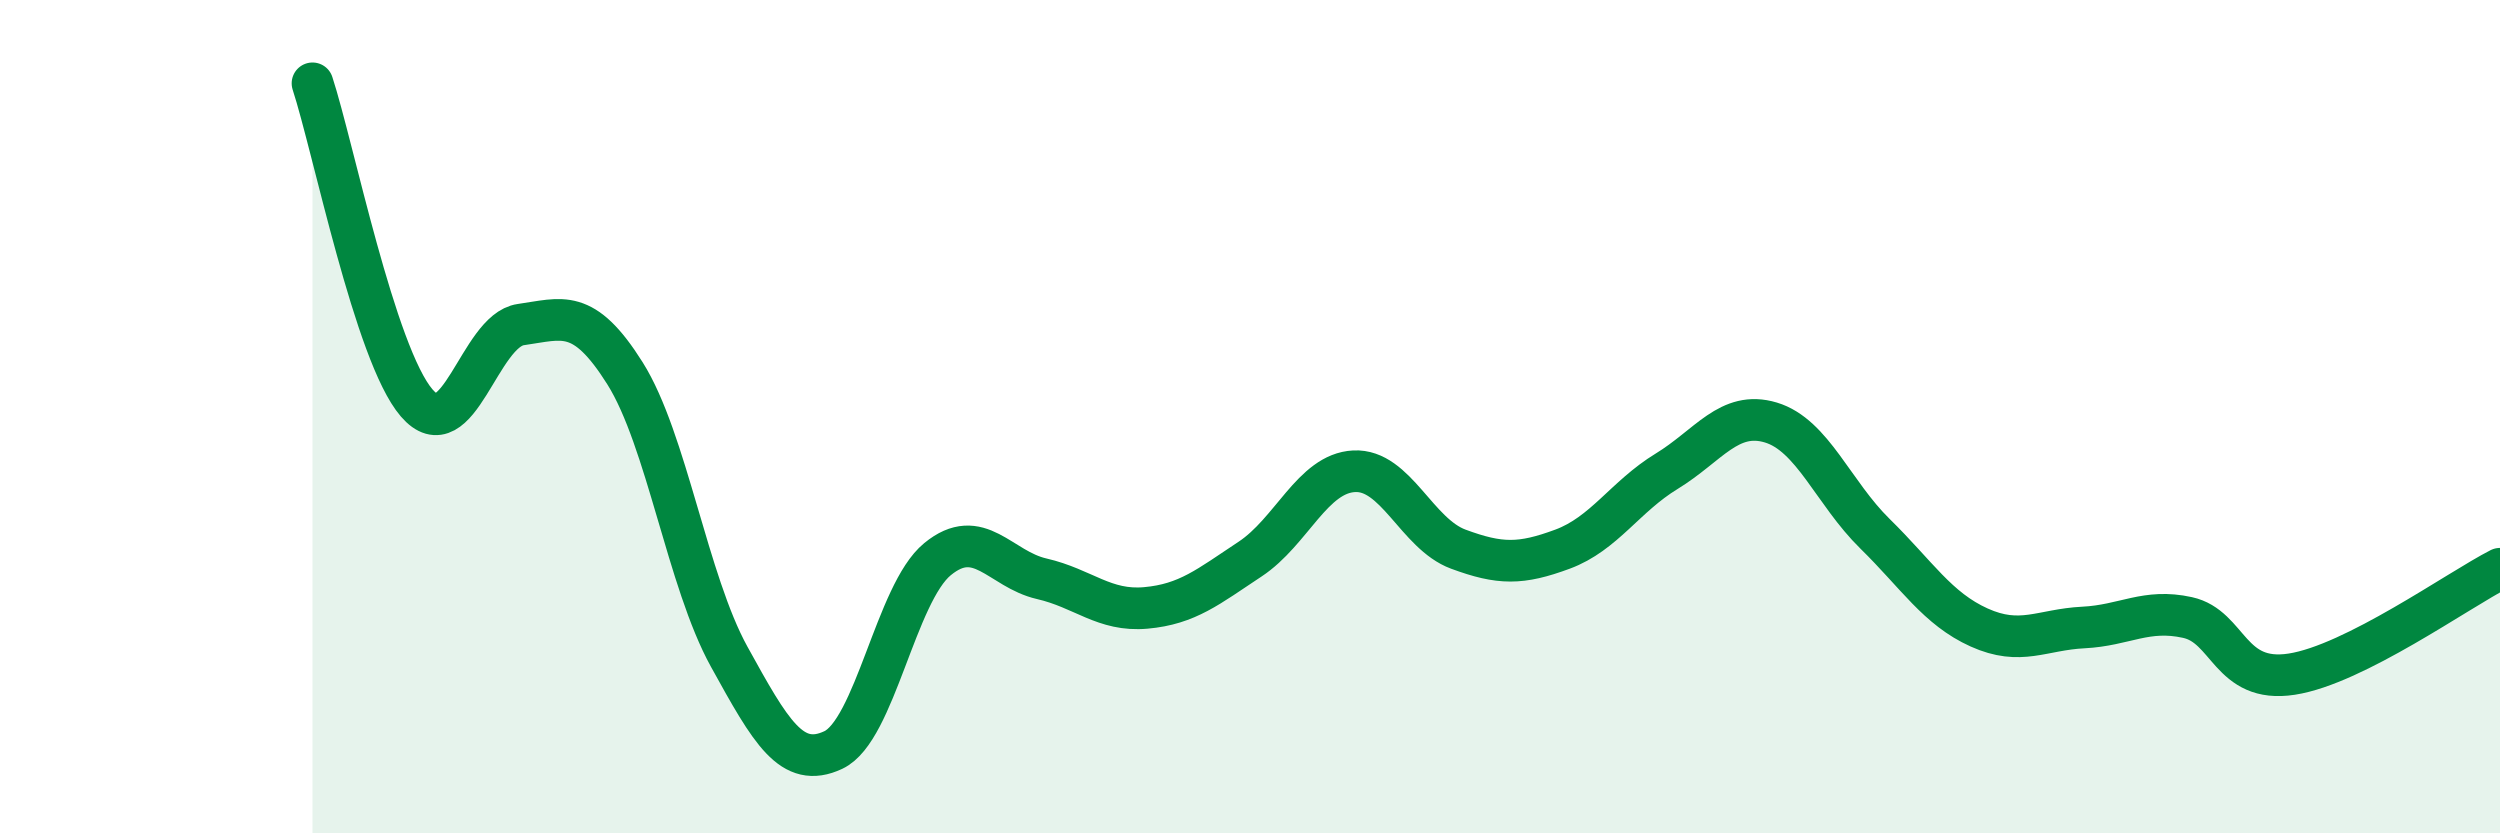
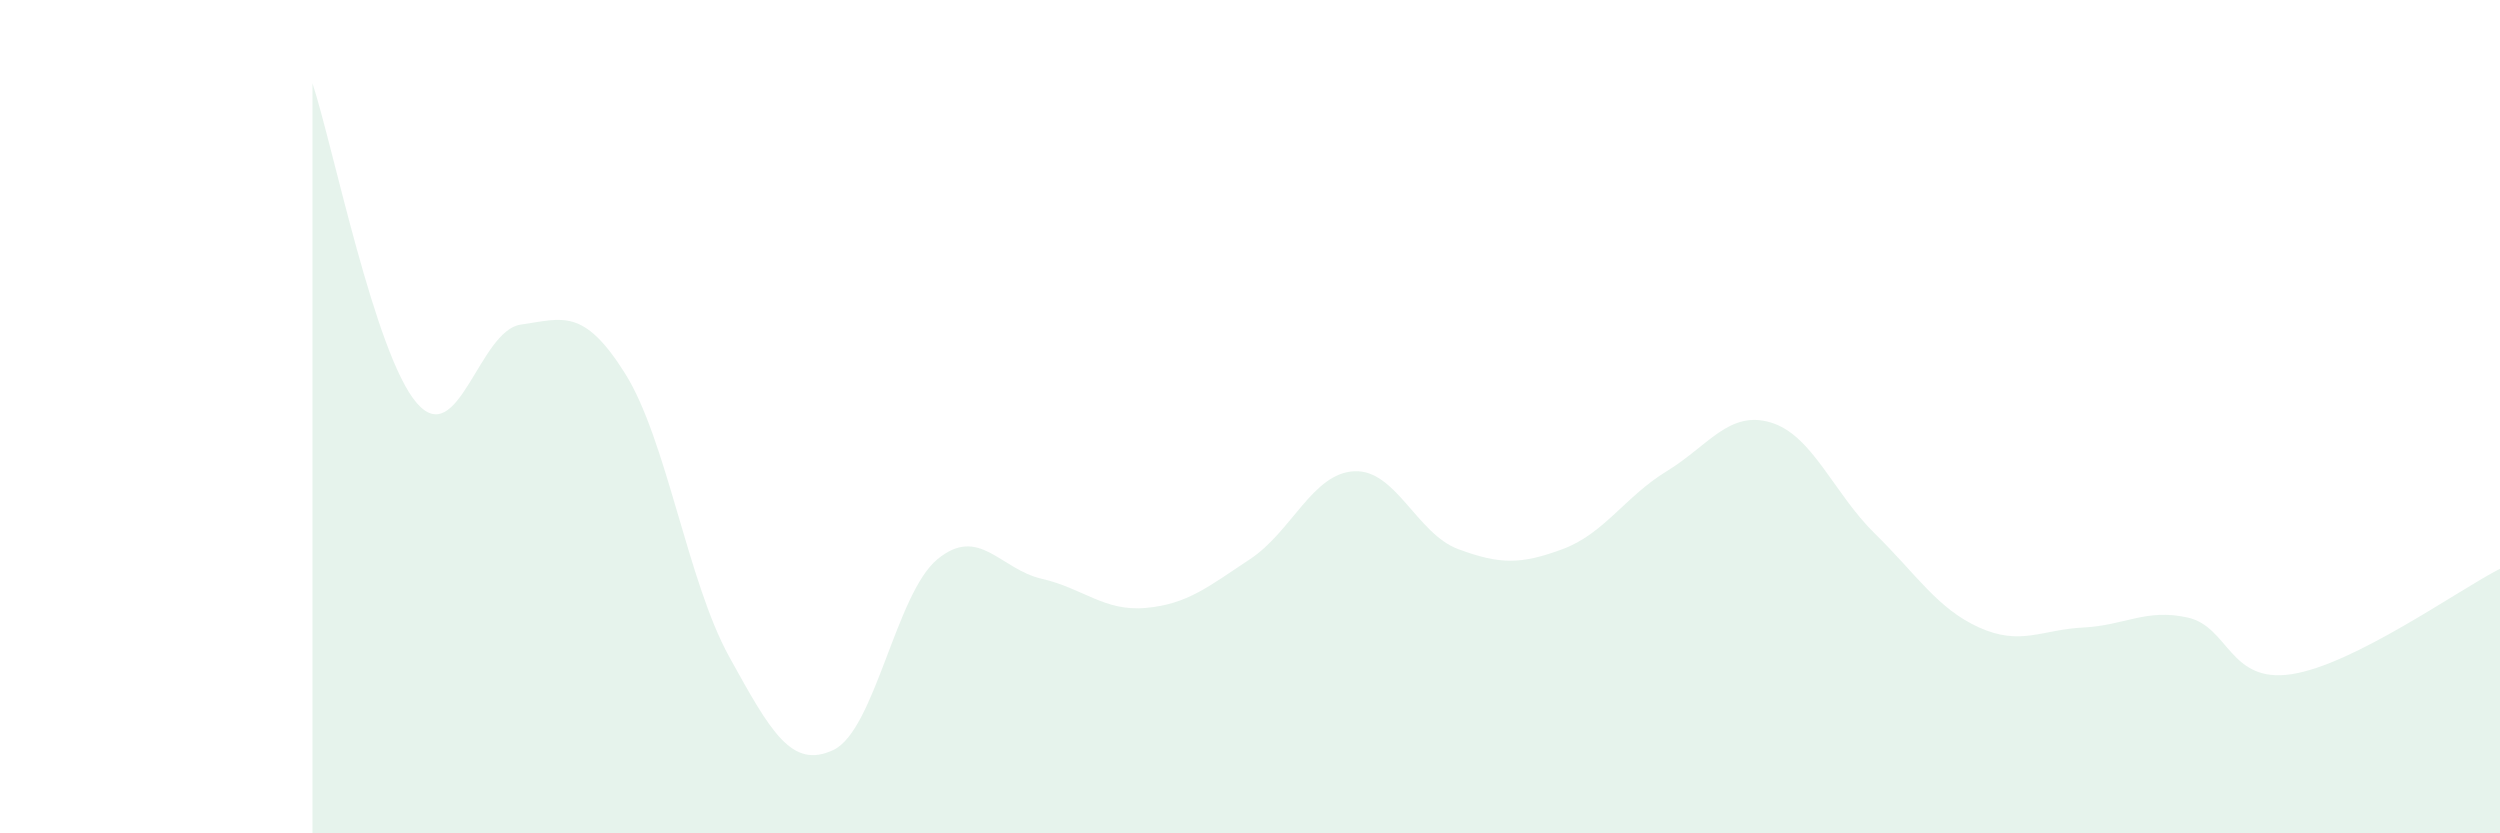
<svg xmlns="http://www.w3.org/2000/svg" width="60" height="20" viewBox="0 0 60 20">
  <path d="M 7.5,2 C 8,3.53 9,8.51 10,9.67 C 11,10.83 11.5,7.93 12.5,7.79 C 13.5,7.65 14,7.37 15,8.96 C 16,10.55 16.5,13.95 17.5,15.76 C 18.5,17.57 19,18.47 20,18 C 21,17.53 21.5,14.24 22.5,13.42 C 23.5,12.6 24,13.66 25,13.89 C 26,14.12 26.5,14.68 27.5,14.59 C 28.5,14.5 29,14.08 30,13.42 C 31,12.76 31.5,11.36 32.5,11.31 C 33.5,11.26 34,12.81 35,13.18 C 36,13.55 36.5,13.55 37.5,13.18 C 38.5,12.81 39,11.92 40,11.31 C 41,10.7 41.5,9.84 42.5,10.14 C 43.5,10.44 44,11.83 45,12.81 C 46,13.79 46.5,14.61 47.5,15.06 C 48.5,15.51 49,15.11 50,15.06 C 51,15.01 51.5,14.6 52.5,14.82 C 53.5,15.04 53.5,16.41 55,16.18 C 56.5,15.95 59,14.16 60,13.65L60 20L7.5 20Z" fill="#008740" opacity="0.1" stroke-linecap="round" stroke-linejoin="round" />
-   <path d="M 7.5,2 C 8,3.53 9,8.51 10,9.67 C 11,10.83 11.5,7.93 12.5,7.79 C 13.5,7.65 14,7.37 15,8.96 C 16,10.55 16.5,13.95 17.5,15.76 C 18.5,17.57 19,18.47 20,18 C 21,17.53 21.5,14.24 22.5,13.42 C 23.5,12.6 24,13.66 25,13.89 C 26,14.12 26.5,14.68 27.5,14.59 C 28.5,14.5 29,14.08 30,13.42 C 31,12.76 31.5,11.36 32.5,11.31 C 33.5,11.26 34,12.81 35,13.18 C 36,13.55 36.5,13.55 37.5,13.18 C 38.5,12.81 39,11.92 40,11.31 C 41,10.7 41.5,9.84 42.5,10.14 C 43.5,10.44 44,11.83 45,12.81 C 46,13.79 46.5,14.61 47.5,15.06 C 48.5,15.51 49,15.11 50,15.06 C 51,15.01 51.5,14.6 52.5,14.82 C 53.5,15.04 53.5,16.41 55,16.18 C 56.5,15.95 59,14.16 60,13.65" stroke="#008740" stroke-width="1" fill="none" stroke-linecap="round" stroke-linejoin="round" />
</svg>